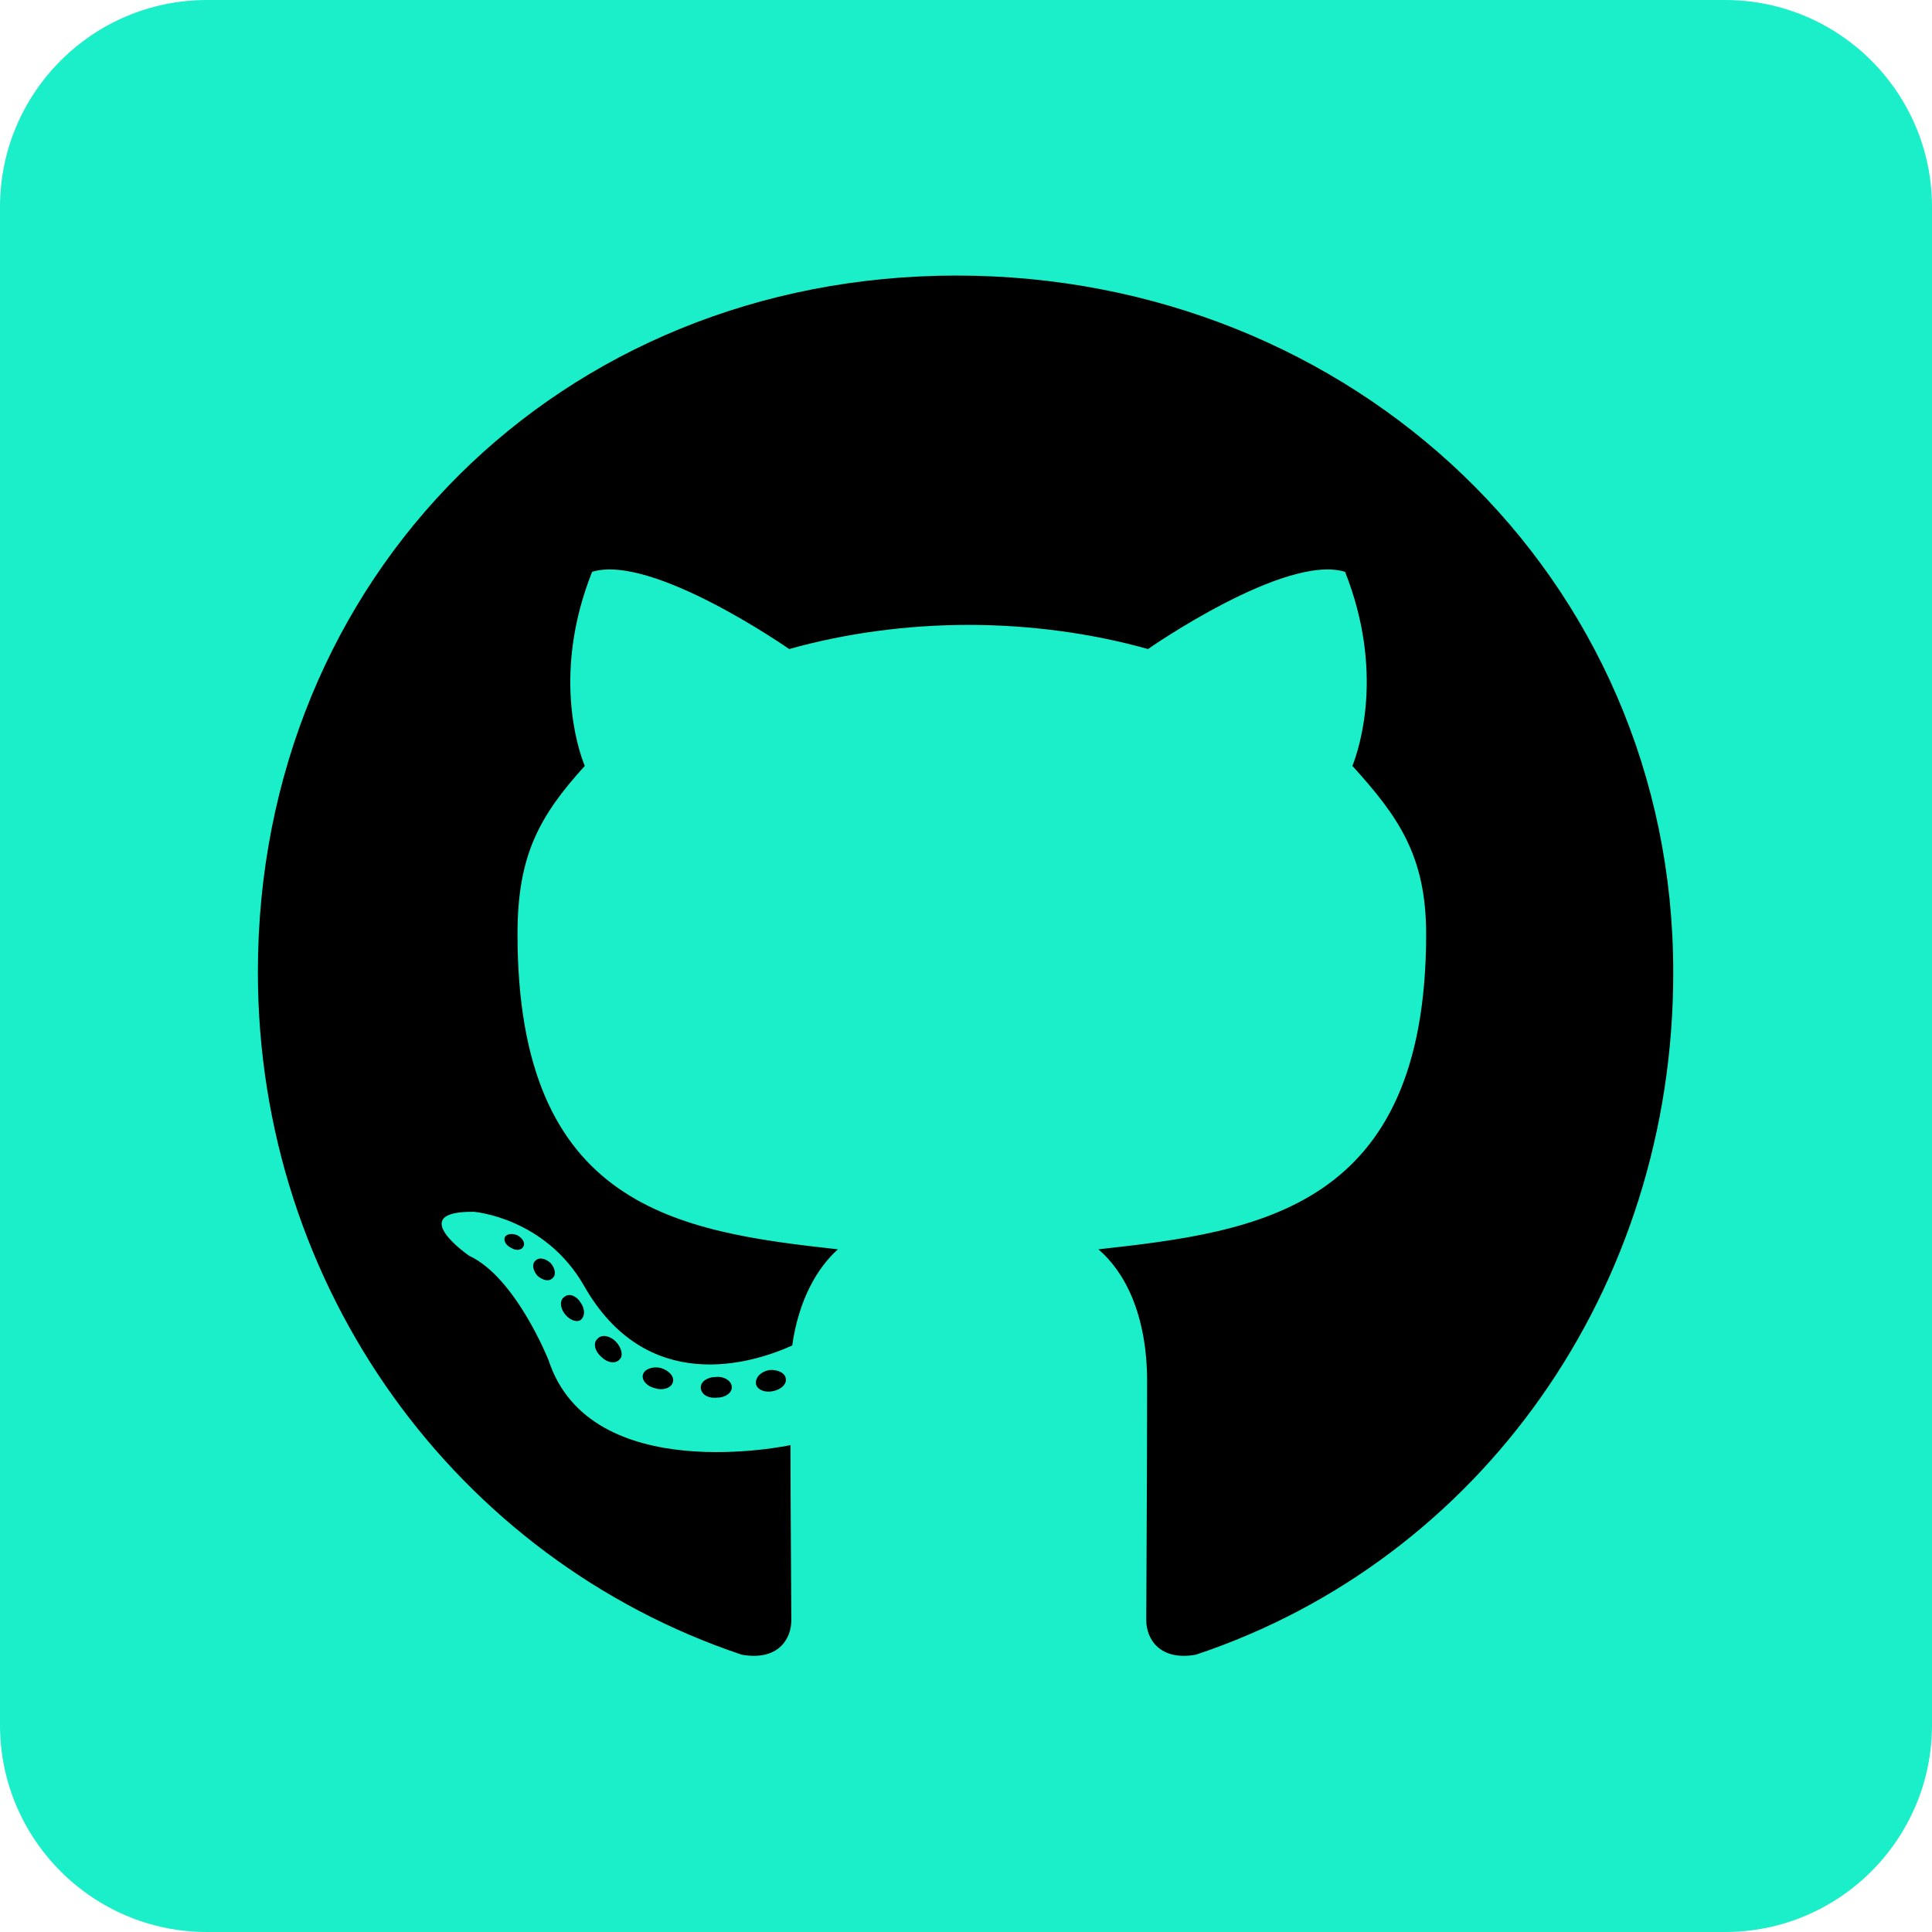
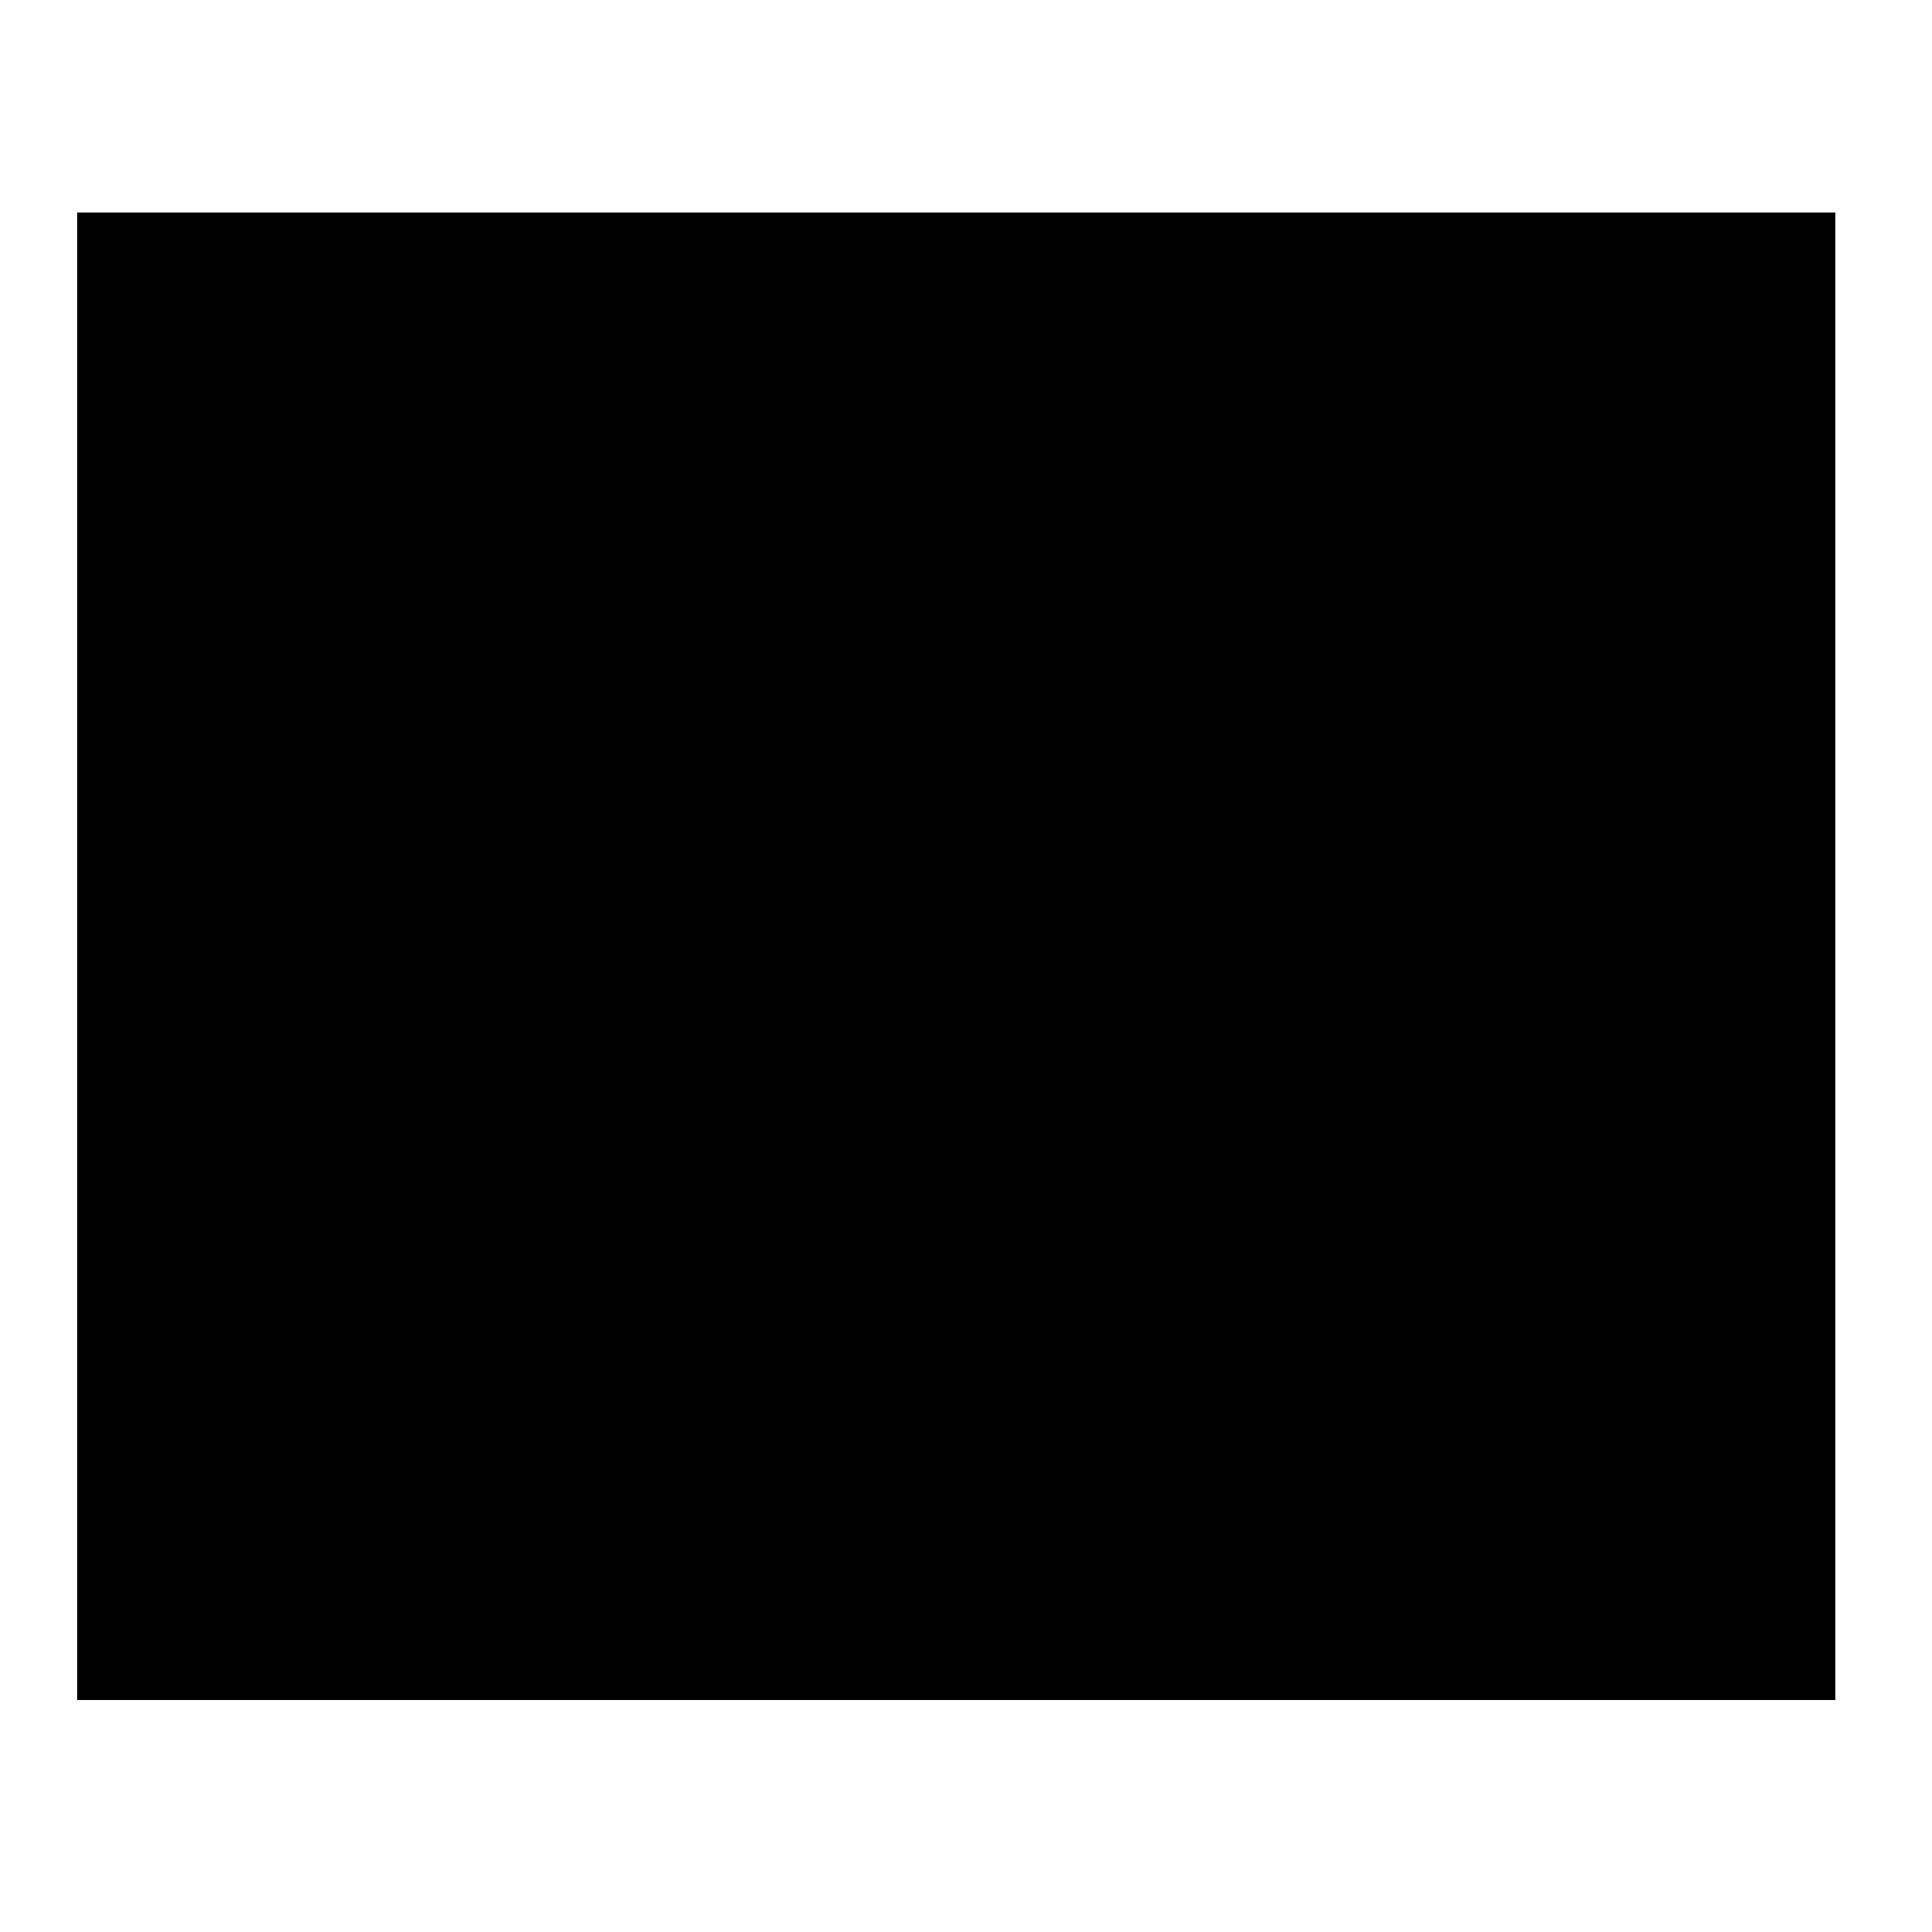
<svg xmlns="http://www.w3.org/2000/svg" width="100" height="100" viewBox="0 0 100 100" fill="none">
  <rect x="4" y="11" width="91" height="77" fill="black" />
-   <path d="M89.286 0H10.714C4.799 0 0 4.799 0 10.714V89.286C0 95.201 4.799 100 10.714 100H89.286C95.201 100 100 95.201 100 89.286V10.714C100 4.799 95.201 0 89.286 0ZM61.897 85.647C60.022 85.982 59.33 84.821 59.33 83.862C59.33 82.656 59.375 76.496 59.375 71.518C59.375 68.036 58.214 65.826 56.853 64.665C65.112 63.75 73.817 62.612 73.817 48.348C73.817 44.286 72.366 42.255 70 39.643C70.379 38.683 71.652 34.732 69.621 29.598C66.518 28.638 59.42 33.594 59.42 33.594C56.473 32.768 53.281 32.344 50.134 32.344C46.987 32.344 43.795 32.768 40.848 33.594C40.848 33.594 33.75 28.638 30.647 29.598C28.616 34.71 29.866 38.661 30.268 39.643C27.902 42.255 26.786 44.286 26.786 48.348C26.786 62.545 35.112 63.75 43.37 64.665C42.299 65.625 41.339 67.277 41.005 69.643C38.884 70.603 33.46 72.254 30.223 66.54C28.192 63.013 24.531 62.723 24.531 62.723C20.915 62.679 24.286 65 24.286 65C26.696 66.116 28.393 70.402 28.393 70.402C30.558 77.031 40.915 74.799 40.915 74.799C40.915 77.902 40.96 82.946 40.96 83.862C40.96 84.821 40.29 85.982 38.393 85.647C23.661 80.714 13.348 66.696 13.348 50.312C13.348 29.821 29.018 14.263 49.509 14.263C70 14.263 86.607 29.821 86.607 50.312C86.629 66.696 76.629 80.737 61.897 85.647ZM40 72.009C39.576 72.098 39.174 71.92 39.13 71.629C39.085 71.295 39.375 71.004 39.799 70.915C40.223 70.871 40.625 71.049 40.67 71.339C40.737 71.629 40.446 71.92 40 72.009ZM37.88 71.808C37.88 72.098 37.545 72.344 37.098 72.344C36.607 72.388 36.272 72.143 36.272 71.808C36.272 71.518 36.607 71.272 37.054 71.272C37.478 71.228 37.88 71.473 37.88 71.808ZM34.821 71.562C34.732 71.853 34.286 71.987 33.906 71.853C33.482 71.763 33.192 71.429 33.281 71.138C33.37 70.848 33.817 70.714 34.196 70.804C34.643 70.938 34.933 71.272 34.821 71.562ZM32.076 70.357C31.875 70.603 31.451 70.558 31.116 70.223C30.781 69.933 30.692 69.509 30.915 69.308C31.116 69.062 31.54 69.107 31.875 69.442C32.165 69.732 32.277 70.179 32.076 70.357ZM30.045 68.326C29.844 68.46 29.464 68.326 29.219 67.991C28.973 67.656 28.973 67.277 29.219 67.121C29.464 66.92 29.844 67.076 30.045 67.411C30.29 67.746 30.29 68.147 30.045 68.326ZM28.594 66.161C28.393 66.362 28.058 66.25 27.812 66.027C27.567 65.737 27.522 65.402 27.723 65.246C27.924 65.045 28.259 65.156 28.505 65.379C28.75 65.67 28.795 66.004 28.594 66.161ZM27.098 64.509C27.009 64.71 26.719 64.754 26.473 64.598C26.183 64.464 26.049 64.219 26.138 64.018C26.228 63.884 26.473 63.817 26.763 63.929C27.054 64.085 27.188 64.33 27.098 64.509Z" fill="#1AEFC9" />
</svg>